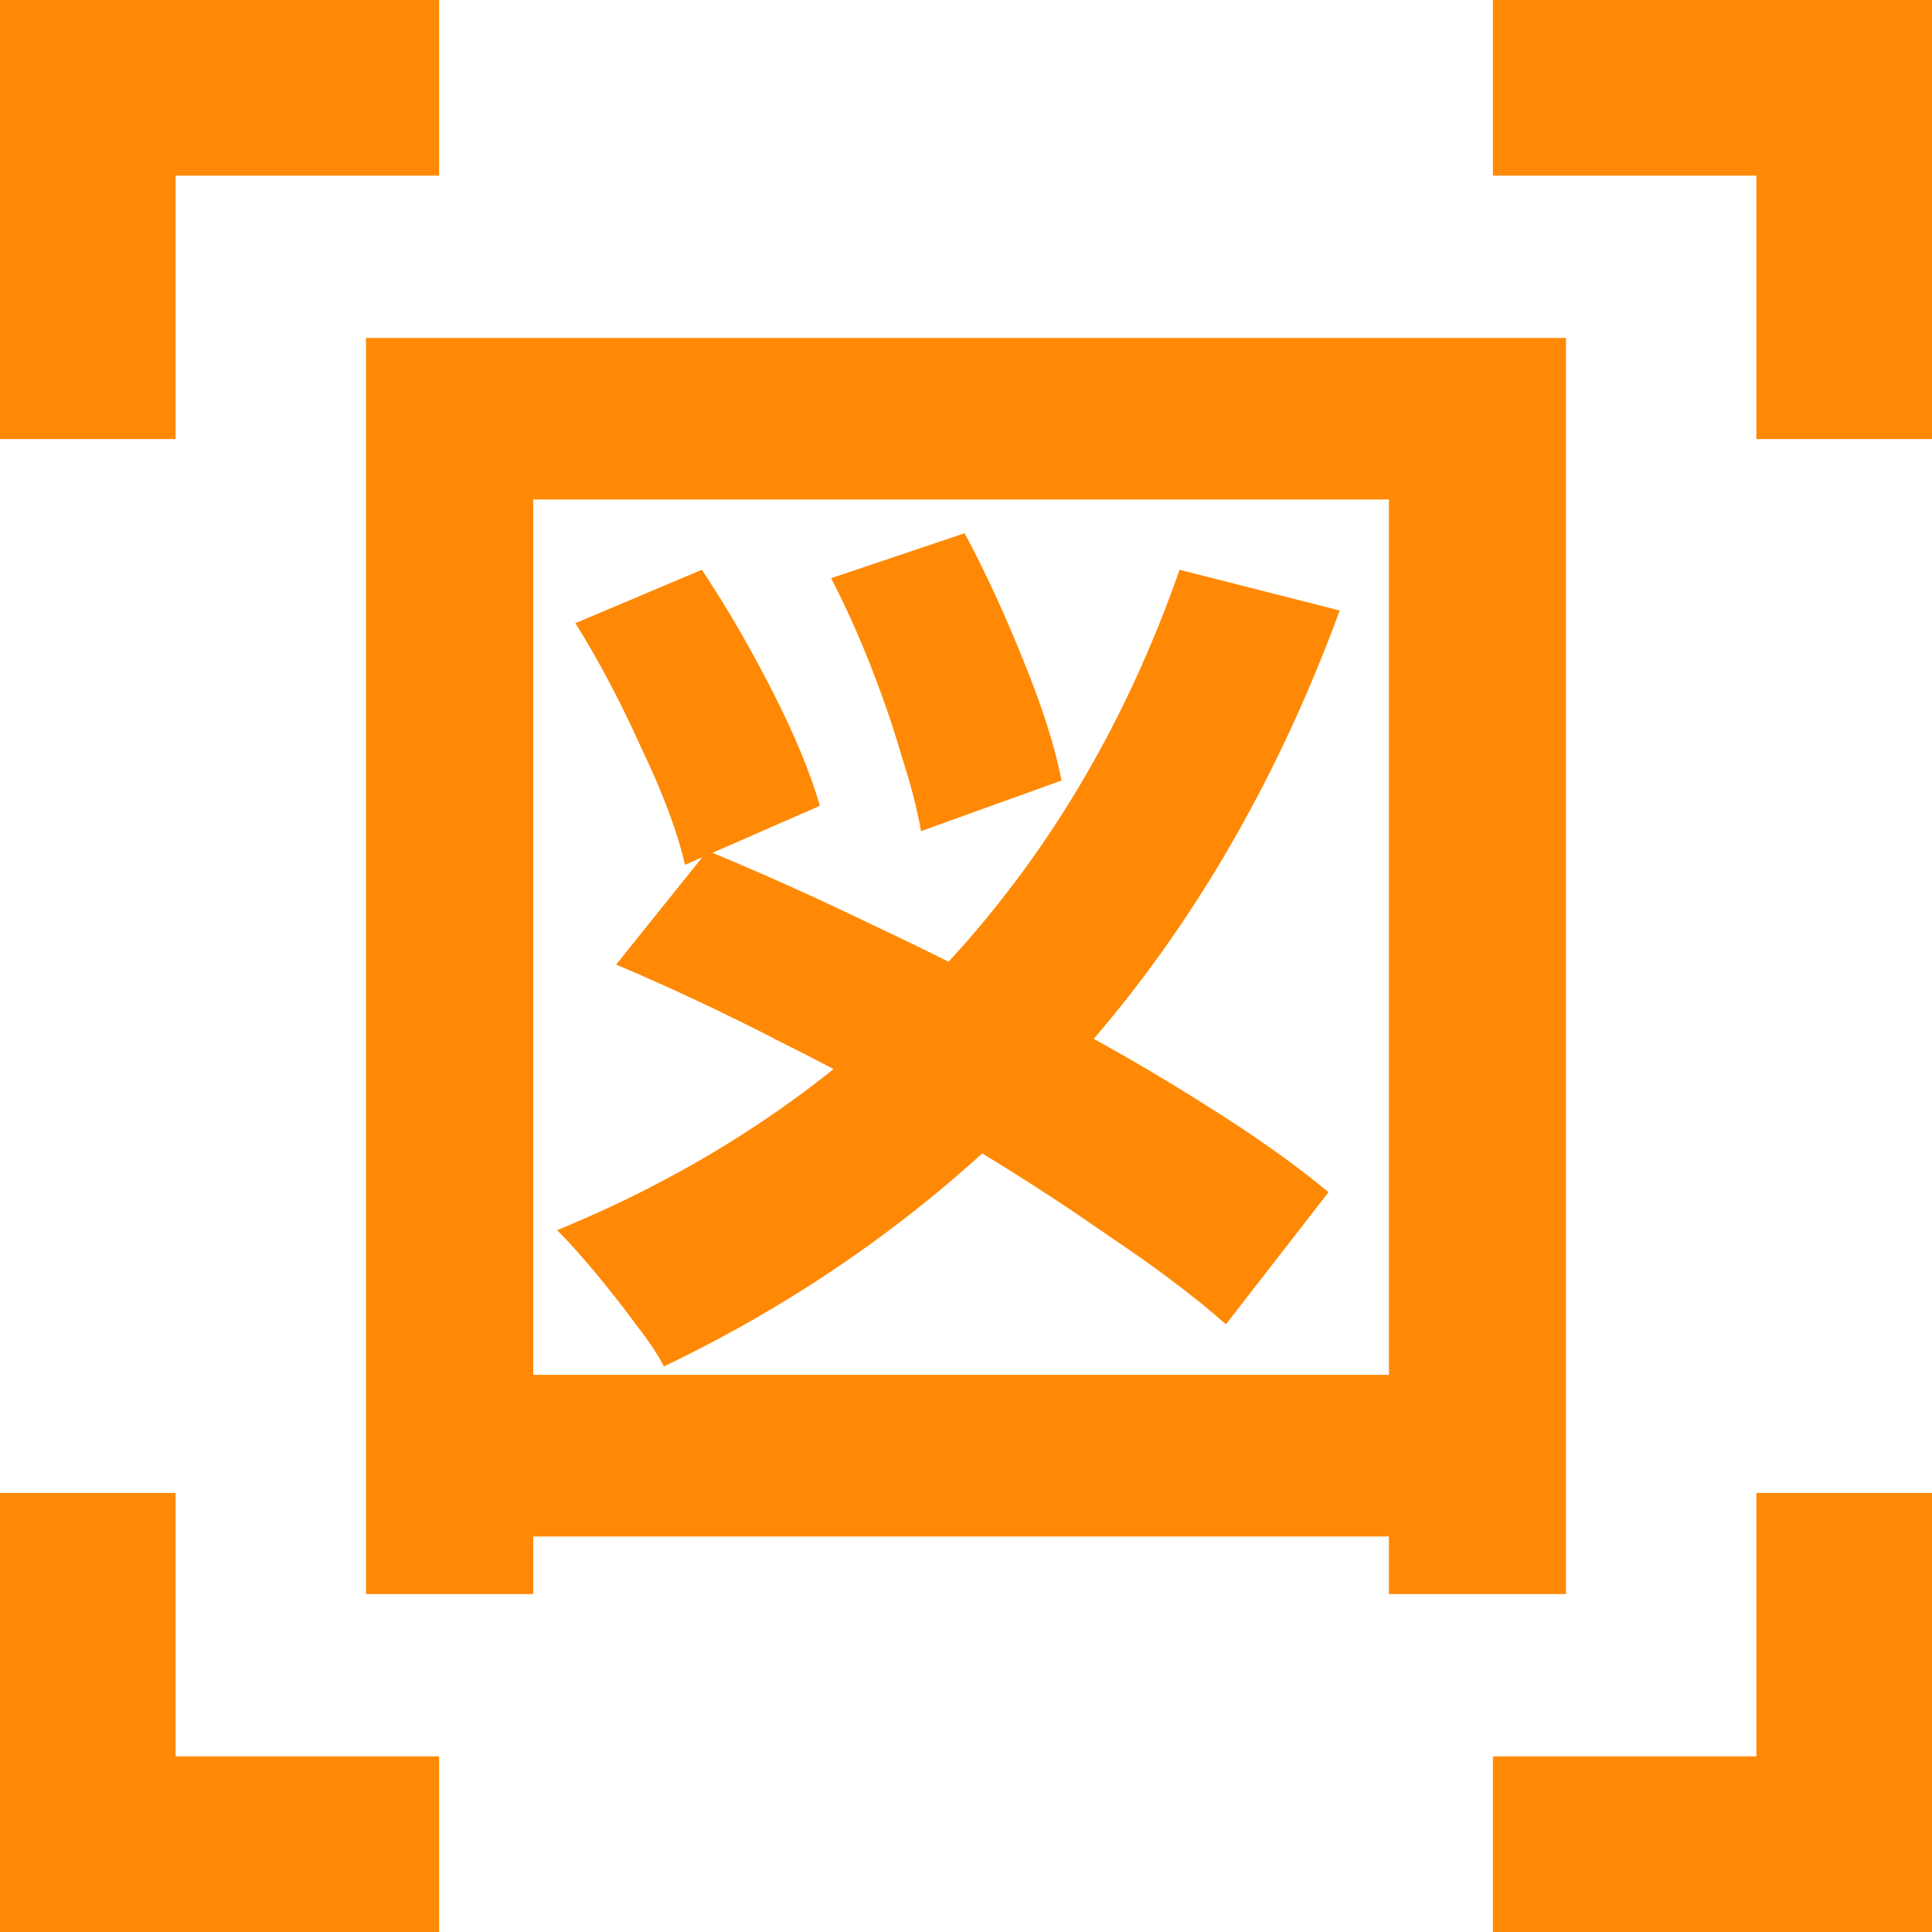
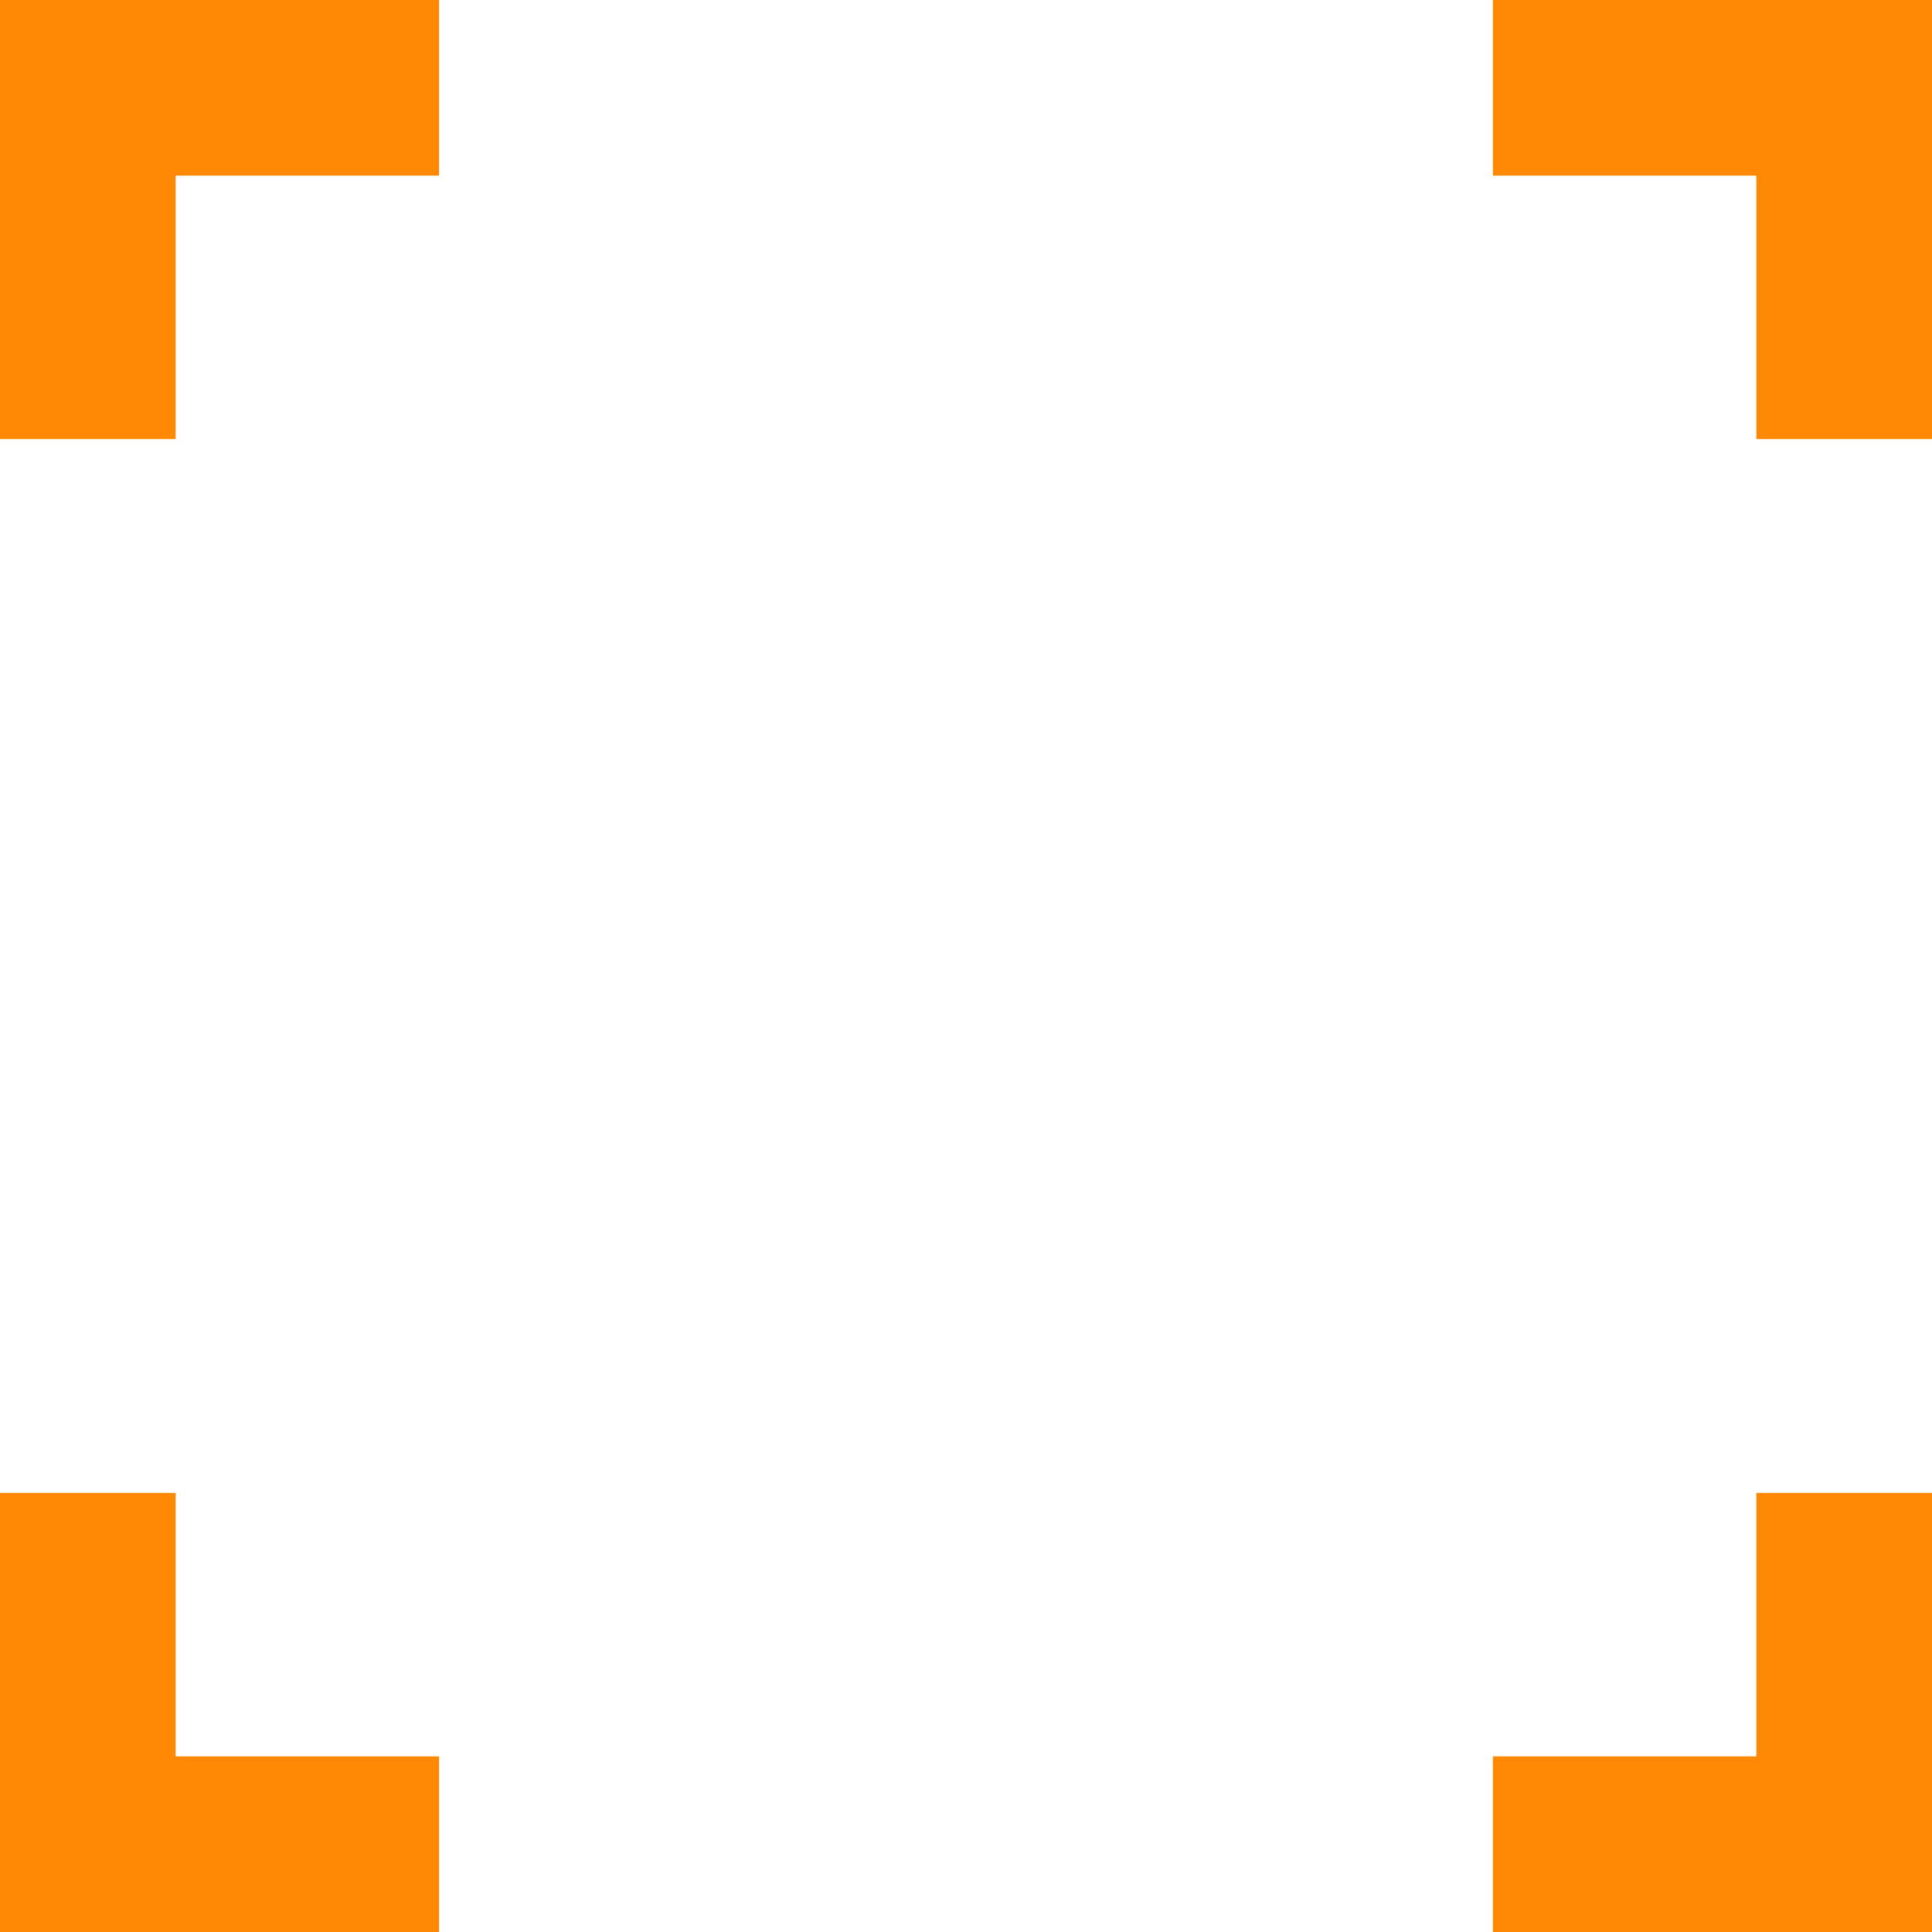
<svg xmlns="http://www.w3.org/2000/svg" width="22" height="22" viewBox="0 0 22 22" version="1.1" id="svg1">
  <defs id="defs1" />
-   <path fill="#ff8904" d="m 13.432,6.488 1.824,0.464 q -1.12,3.04 -3.072,5.184 -1.952,2.144 -4.624,3.424 -0.096,-0.192 -0.32,-0.48 -0.224,-0.304 -0.464,-0.592 -0.24,-0.288 -0.432,-0.48 2.576,-1.056 4.368,-2.96 1.792,-1.904 2.72,-4.56 z M 7.016,10.984 l 1.04,-1.296 q 0.896,0.368 1.888,0.848 0.992,0.464 1.952,0.992 0.976,0.512 1.808,1.04 0.848,0.528 1.424,1.008 l -1.168,1.504 q -0.544,-0.48 -1.36,-1.024 -0.8,-0.56 -1.744,-1.12 -0.944,-0.56 -1.936,-1.056 -0.992,-0.512 -1.904,-0.896 z m -0.464,-3.888 1.44,-0.608 q 0.416,0.624 0.8,1.376 0.384,0.752 0.544,1.312 l -1.536,0.672 q -0.128,-0.56 -0.496,-1.328 -0.352,-0.784 -0.752,-1.424 z m 2.912,-0.512 1.52,-0.512 q 0.352,0.656 0.672,1.456 0.32,0.784 0.432,1.36 l -1.6,0.576 q -0.064,-0.368 -0.224,-0.864 -0.144,-0.496 -0.352,-1.024 -0.208,-0.528 -0.448,-0.992 z m -5.296,-2.736 H 17.832 V 18.152 h -2.016 V 5.688 H 6.072 V 18.152 h -1.904 z M 5.272,15.656 H 16.6 v 1.84 H 5.272 Z" id="text8" style="font-size:16px;line-height:1;font-family:'Noto Sans JP';-inkscape-font-specification:'Noto Sans JP, @wght=700';font-variation-settings:'wght' 700;fill-opacity:1;paint-order:stroke fill markers" aria-label="図" />
  <path fill="#ff8904" id="path21" style="display:inline;fill-opacity:1" d="M 0,0 V 5 H 2 V 2 H 5 V 0 Z m 17,0 v 2 h 3 v 3 h 2 V 0 Z M 0,17 v 5 H 5 V 20 H 2 v -3 z m 20,0 v 3 h -3 v 2 h 5 v -5 z" />
</svg>